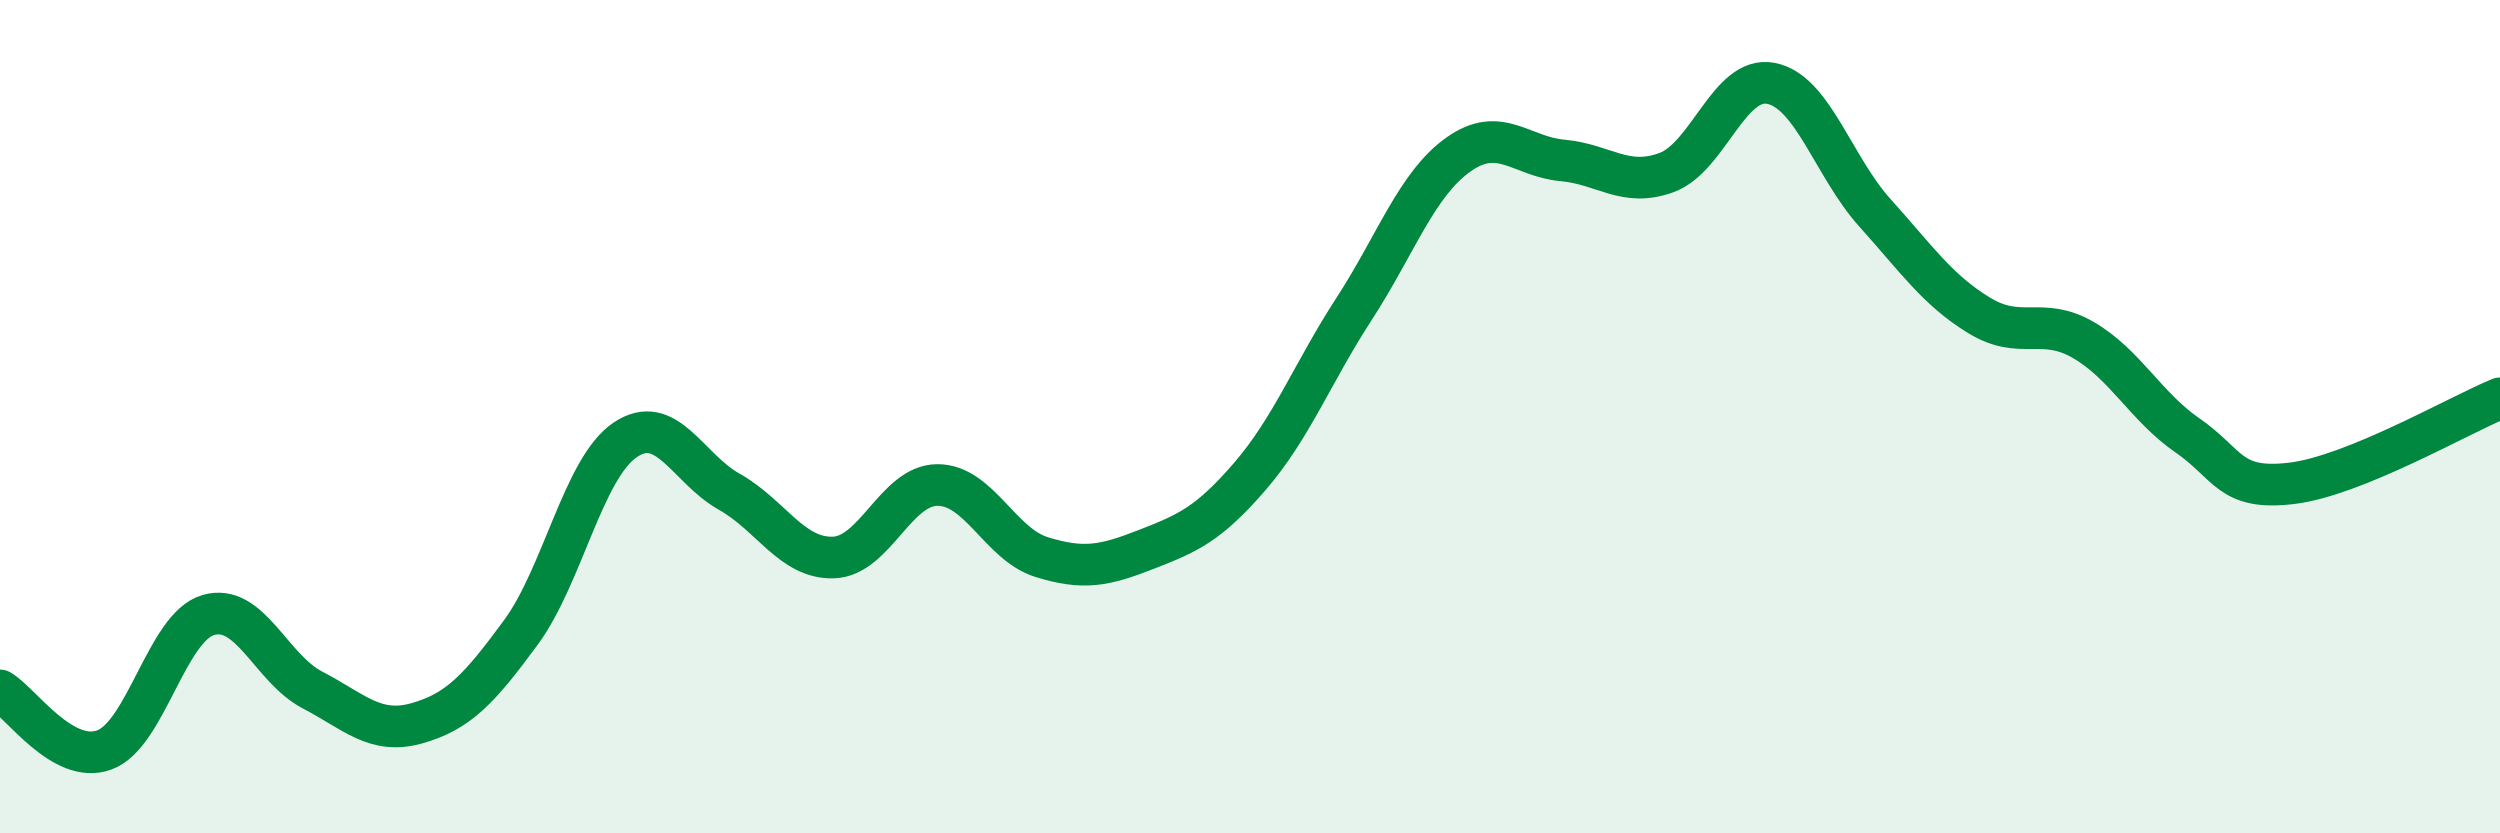
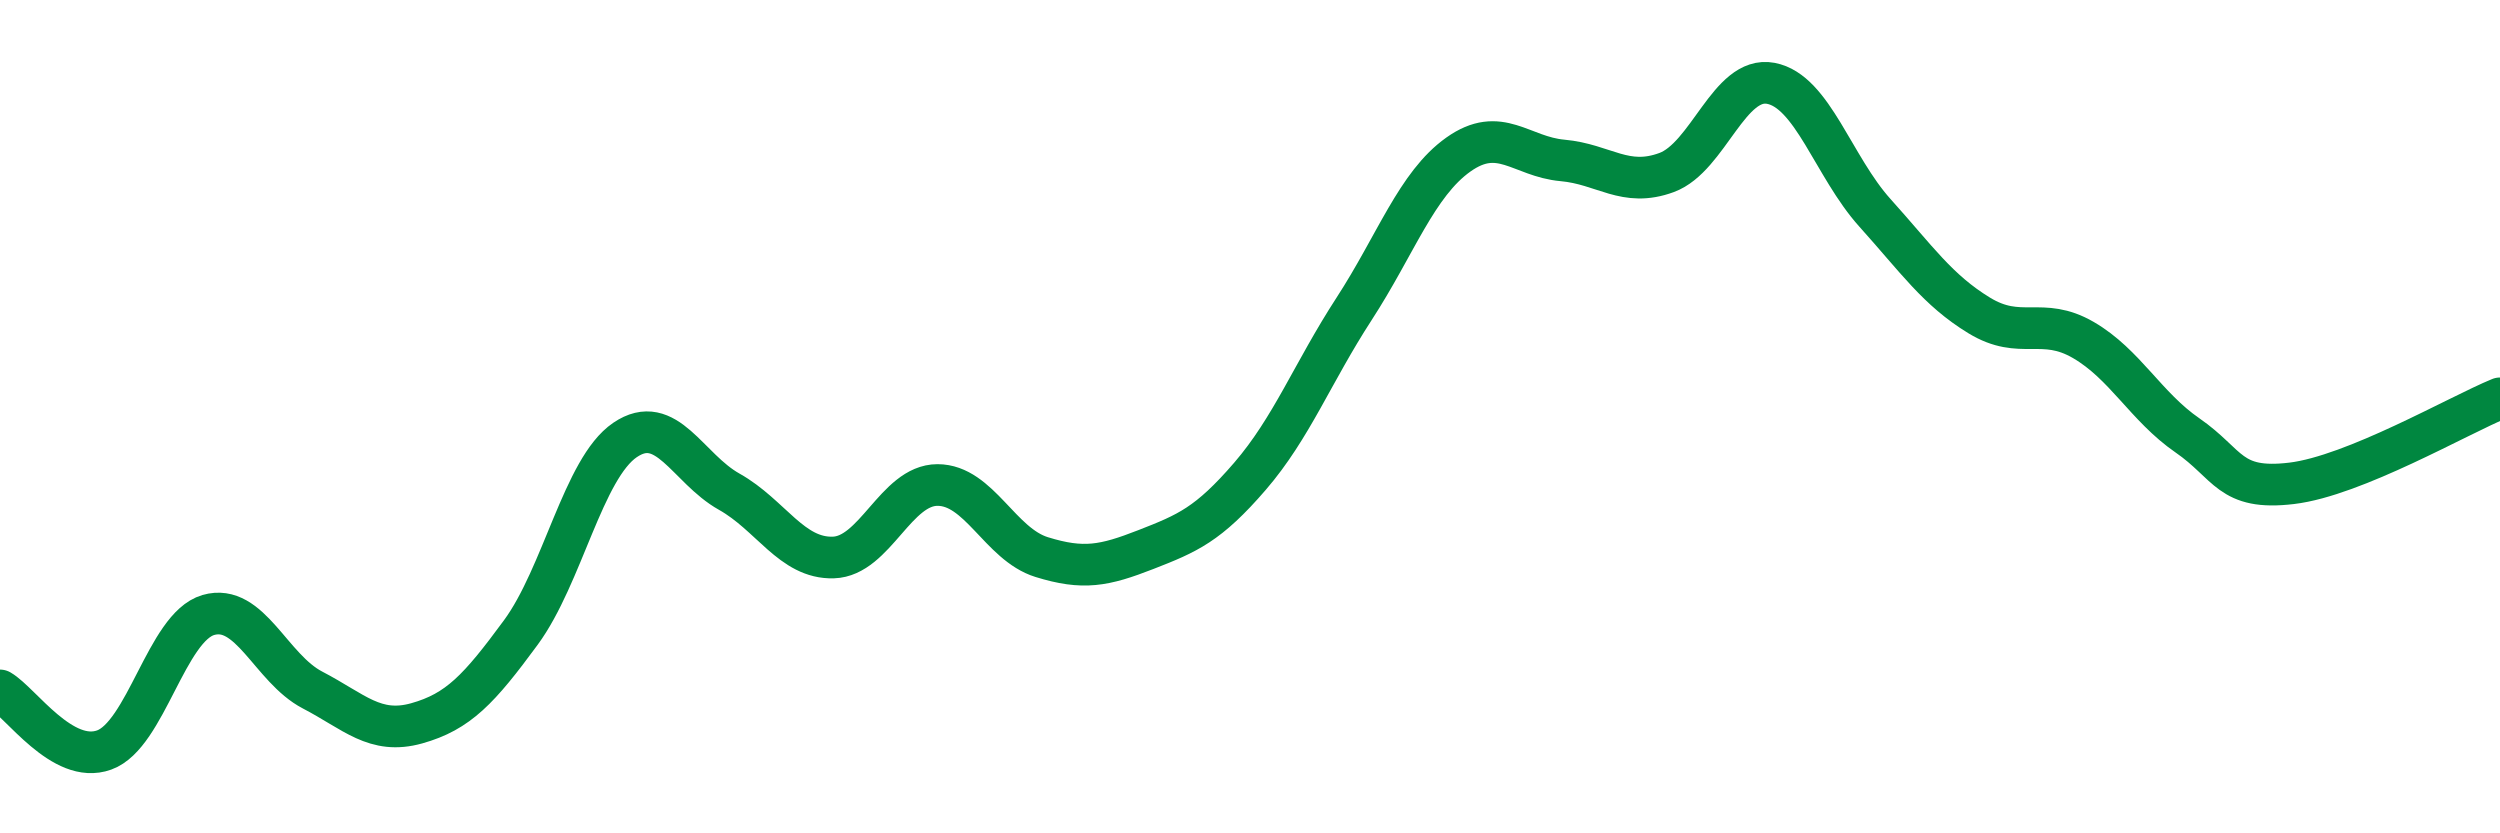
<svg xmlns="http://www.w3.org/2000/svg" width="60" height="20" viewBox="0 0 60 20">
-   <path d="M 0,16.57 C 0.5,16.86 1.5,18.36 2.5,18 C 3.5,17.64 4,15.05 5,14.76 C 6,14.47 6.5,16.04 7.5,16.56 C 8.5,17.08 9,17.64 10,17.36 C 11,17.08 11.5,16.54 12.5,15.18 C 13.5,13.82 14,11.24 15,10.56 C 16,9.88 16.5,11.24 17.5,11.8 C 18.5,12.36 19,13.41 20,13.38 C 21,13.35 21.5,11.64 22.5,11.64 C 23.5,11.64 24,13.06 25,13.37 C 26,13.68 26.5,13.58 27.5,13.19 C 28.5,12.8 29,12.59 30,11.43 C 31,10.27 31.5,8.95 32.5,7.41 C 33.5,5.87 34,4.42 35,3.71 C 36,3 36.5,3.76 37.5,3.85 C 38.5,3.94 39,4.51 40,4.14 C 41,3.77 41.5,1.81 42.5,2 C 43.5,2.19 44,4 45,5.11 C 46,6.22 46.5,6.96 47.5,7.57 C 48.5,8.18 49,7.58 50,8.16 C 51,8.74 51.5,9.76 52.5,10.45 C 53.5,11.14 53.5,11.78 55,11.6 C 56.5,11.42 59,9.97 60,9.56L60 20L0 20Z" fill="#008740" opacity="0.1" stroke-linecap="round" stroke-linejoin="round" />
  <path d="M 0,16.57 C 0.5,16.86 1.5,18.36 2.5,18 C 3.5,17.64 4,15.05 5,14.76 C 6,14.47 6.5,16.04 7.5,16.56 C 8.5,17.08 9,17.64 10,17.36 C 11,17.08 11.5,16.54 12.5,15.18 C 13.5,13.82 14,11.24 15,10.56 C 16,9.88 16.5,11.24 17.5,11.8 C 18.5,12.36 19,13.41 20,13.38 C 21,13.35 21.5,11.64 22.5,11.64 C 23.5,11.64 24,13.06 25,13.37 C 26,13.68 26.5,13.58 27.5,13.19 C 28.5,12.8 29,12.59 30,11.43 C 31,10.27 31.5,8.95 32.5,7.41 C 33.5,5.87 34,4.42 35,3.71 C 36,3 36.5,3.76 37.5,3.85 C 38.5,3.94 39,4.51 40,4.14 C 41,3.77 41.5,1.81 42.5,2 C 43.5,2.19 44,4 45,5.11 C 46,6.22 46.5,6.96 47.5,7.57 C 48.5,8.18 49,7.58 50,8.16 C 51,8.74 51.5,9.76 52.5,10.45 C 53.5,11.14 53.5,11.78 55,11.6 C 56.5,11.42 59,9.97 60,9.56" stroke="#008740" stroke-width="1" fill="none" stroke-linecap="round" stroke-linejoin="round" />
</svg>